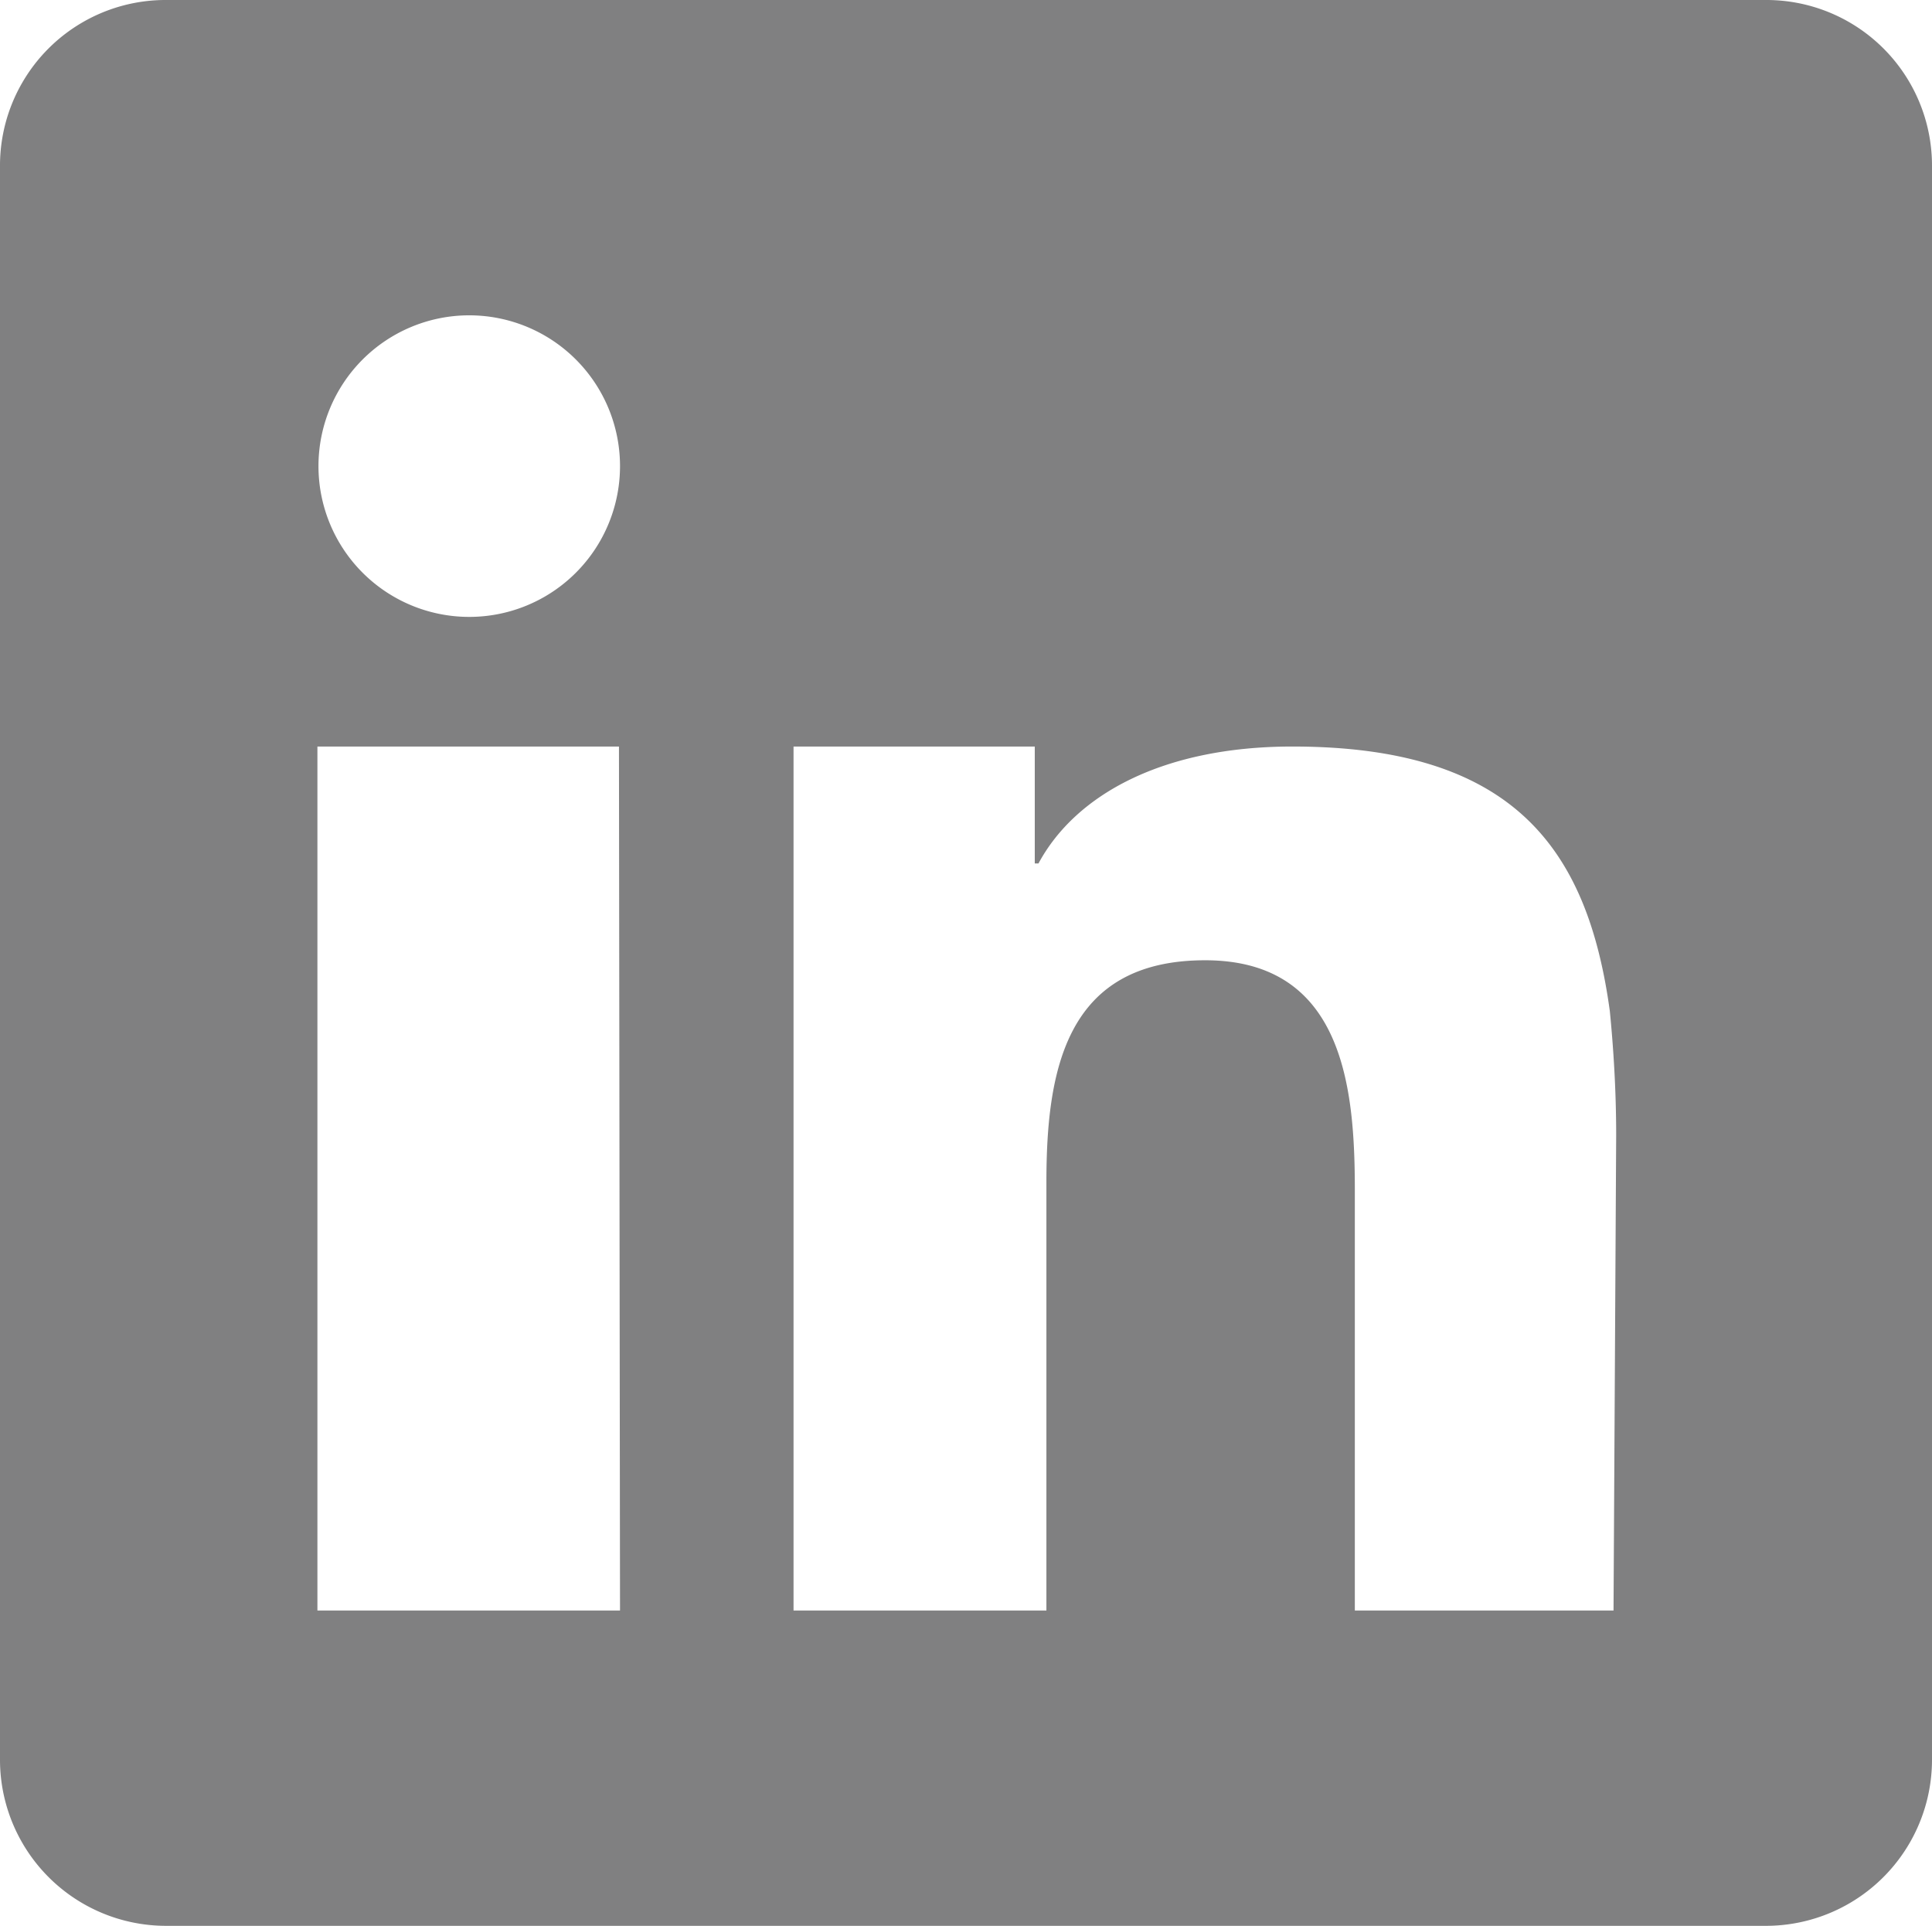
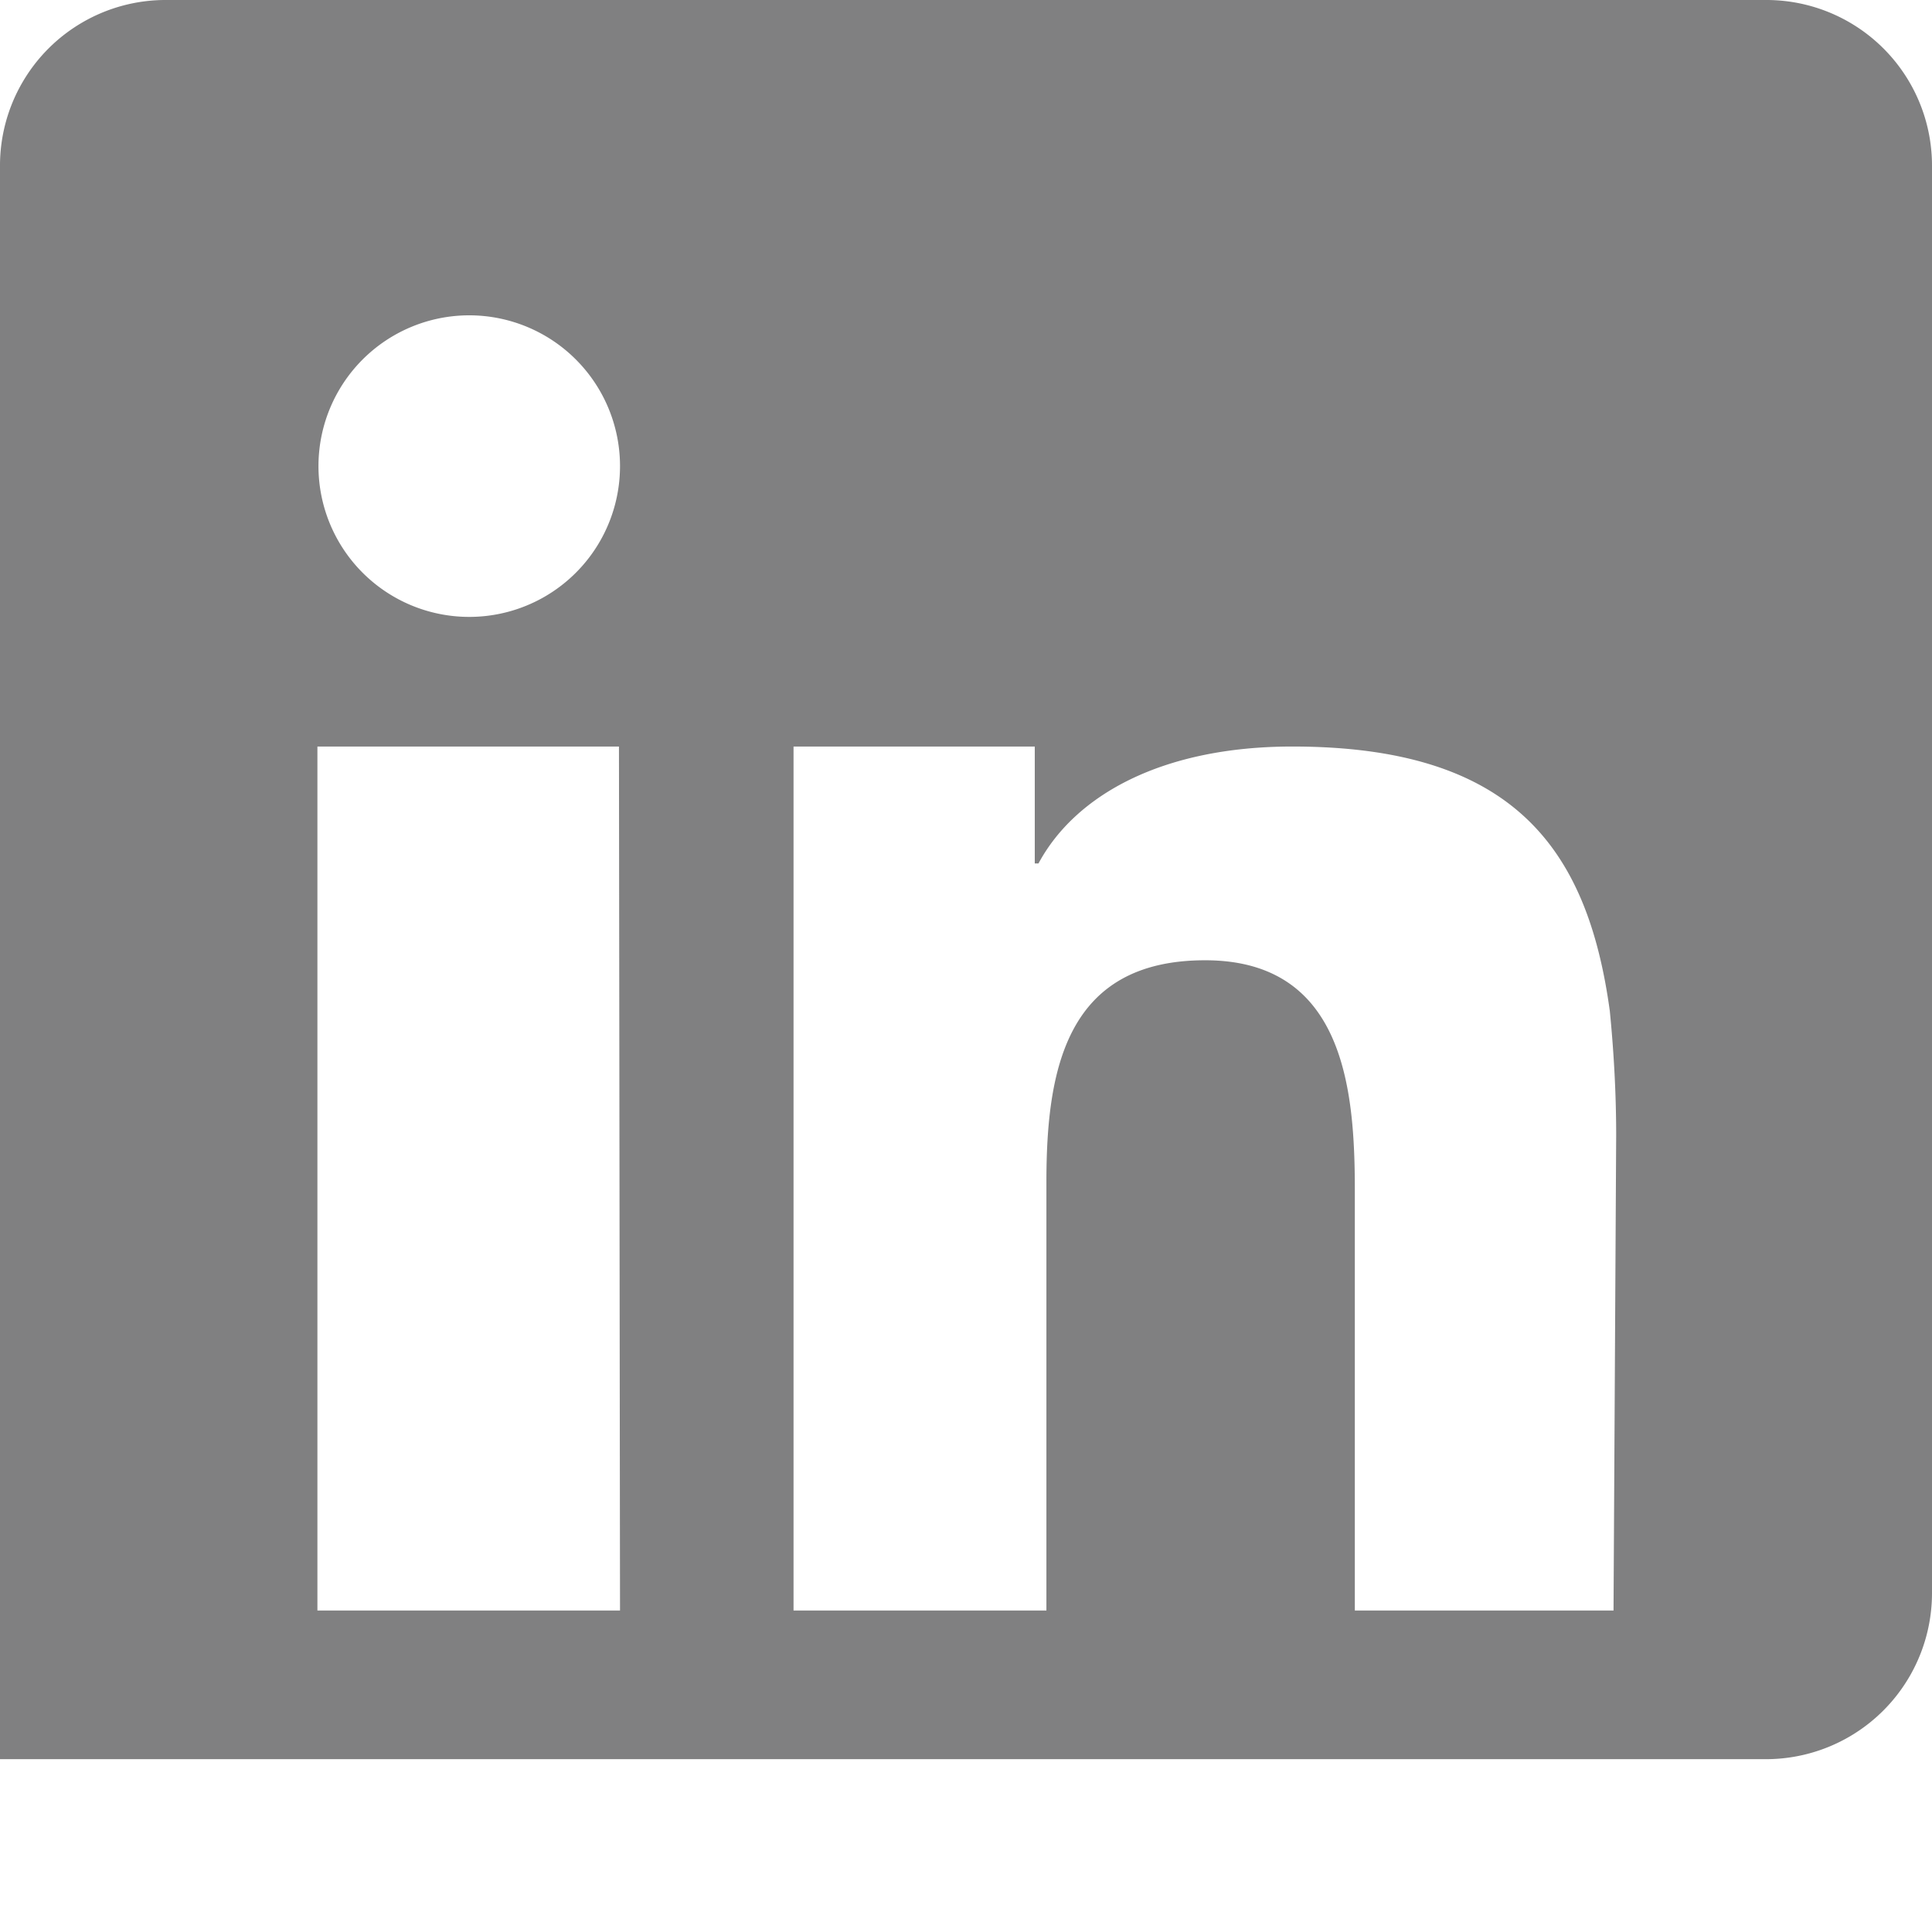
<svg xmlns="http://www.w3.org/2000/svg" viewBox="0 0 36.52 36.4">
  <defs>
    <style>.cls-1{fill:#808081;}</style>
  </defs>
  <g id="Layer_2" data-name="Layer 2">
    <g id="Layer_1-2" data-name="Layer 1">
-       <path class="cls-1" d="M33.39,0H3.14A3.13,3.13,0,0,0,0,3.14V33.25A3.14,3.14,0,0,0,3.14,36.4H33.39a3.14,3.14,0,0,0,3.13-3.15V3.14A3.13,3.13,0,0,0,33.39,0M11.72,30.44H6V14.11h5.7ZM8.86,11.66A2.85,2.85,0,1,1,11.72,8.8a2.85,2.85,0,0,1-2.86,2.86M30.5,30.44H25.61V22.5c0-1.91-.2-4.35-2.83-4.35s-3,2.07-3,4.19v8.1H15V14.11h4.56v2.21h.07c.7-1.3,2.35-2.21,4.8-2.21,4.18,0,5.58,1.93,6,5,.07.71.12,1.51.12,2.35Z" />
+       <path class="cls-1" d="M33.39,0H3.14A3.13,3.13,0,0,0,0,3.14V33.25H33.39a3.14,3.14,0,0,0,3.13-3.15V3.14A3.13,3.13,0,0,0,33.39,0M11.72,30.44H6V14.11h5.7ZM8.86,11.66A2.85,2.85,0,1,1,11.72,8.8a2.85,2.85,0,0,1-2.86,2.86M30.5,30.44H25.61V22.5c0-1.91-.2-4.35-2.83-4.35s-3,2.07-3,4.19v8.1H15V14.11h4.56v2.21h.07c.7-1.3,2.35-2.21,4.8-2.21,4.18,0,5.58,1.93,6,5,.07.71.12,1.51.12,2.35Z" />
    </g>
  </g>
</svg>